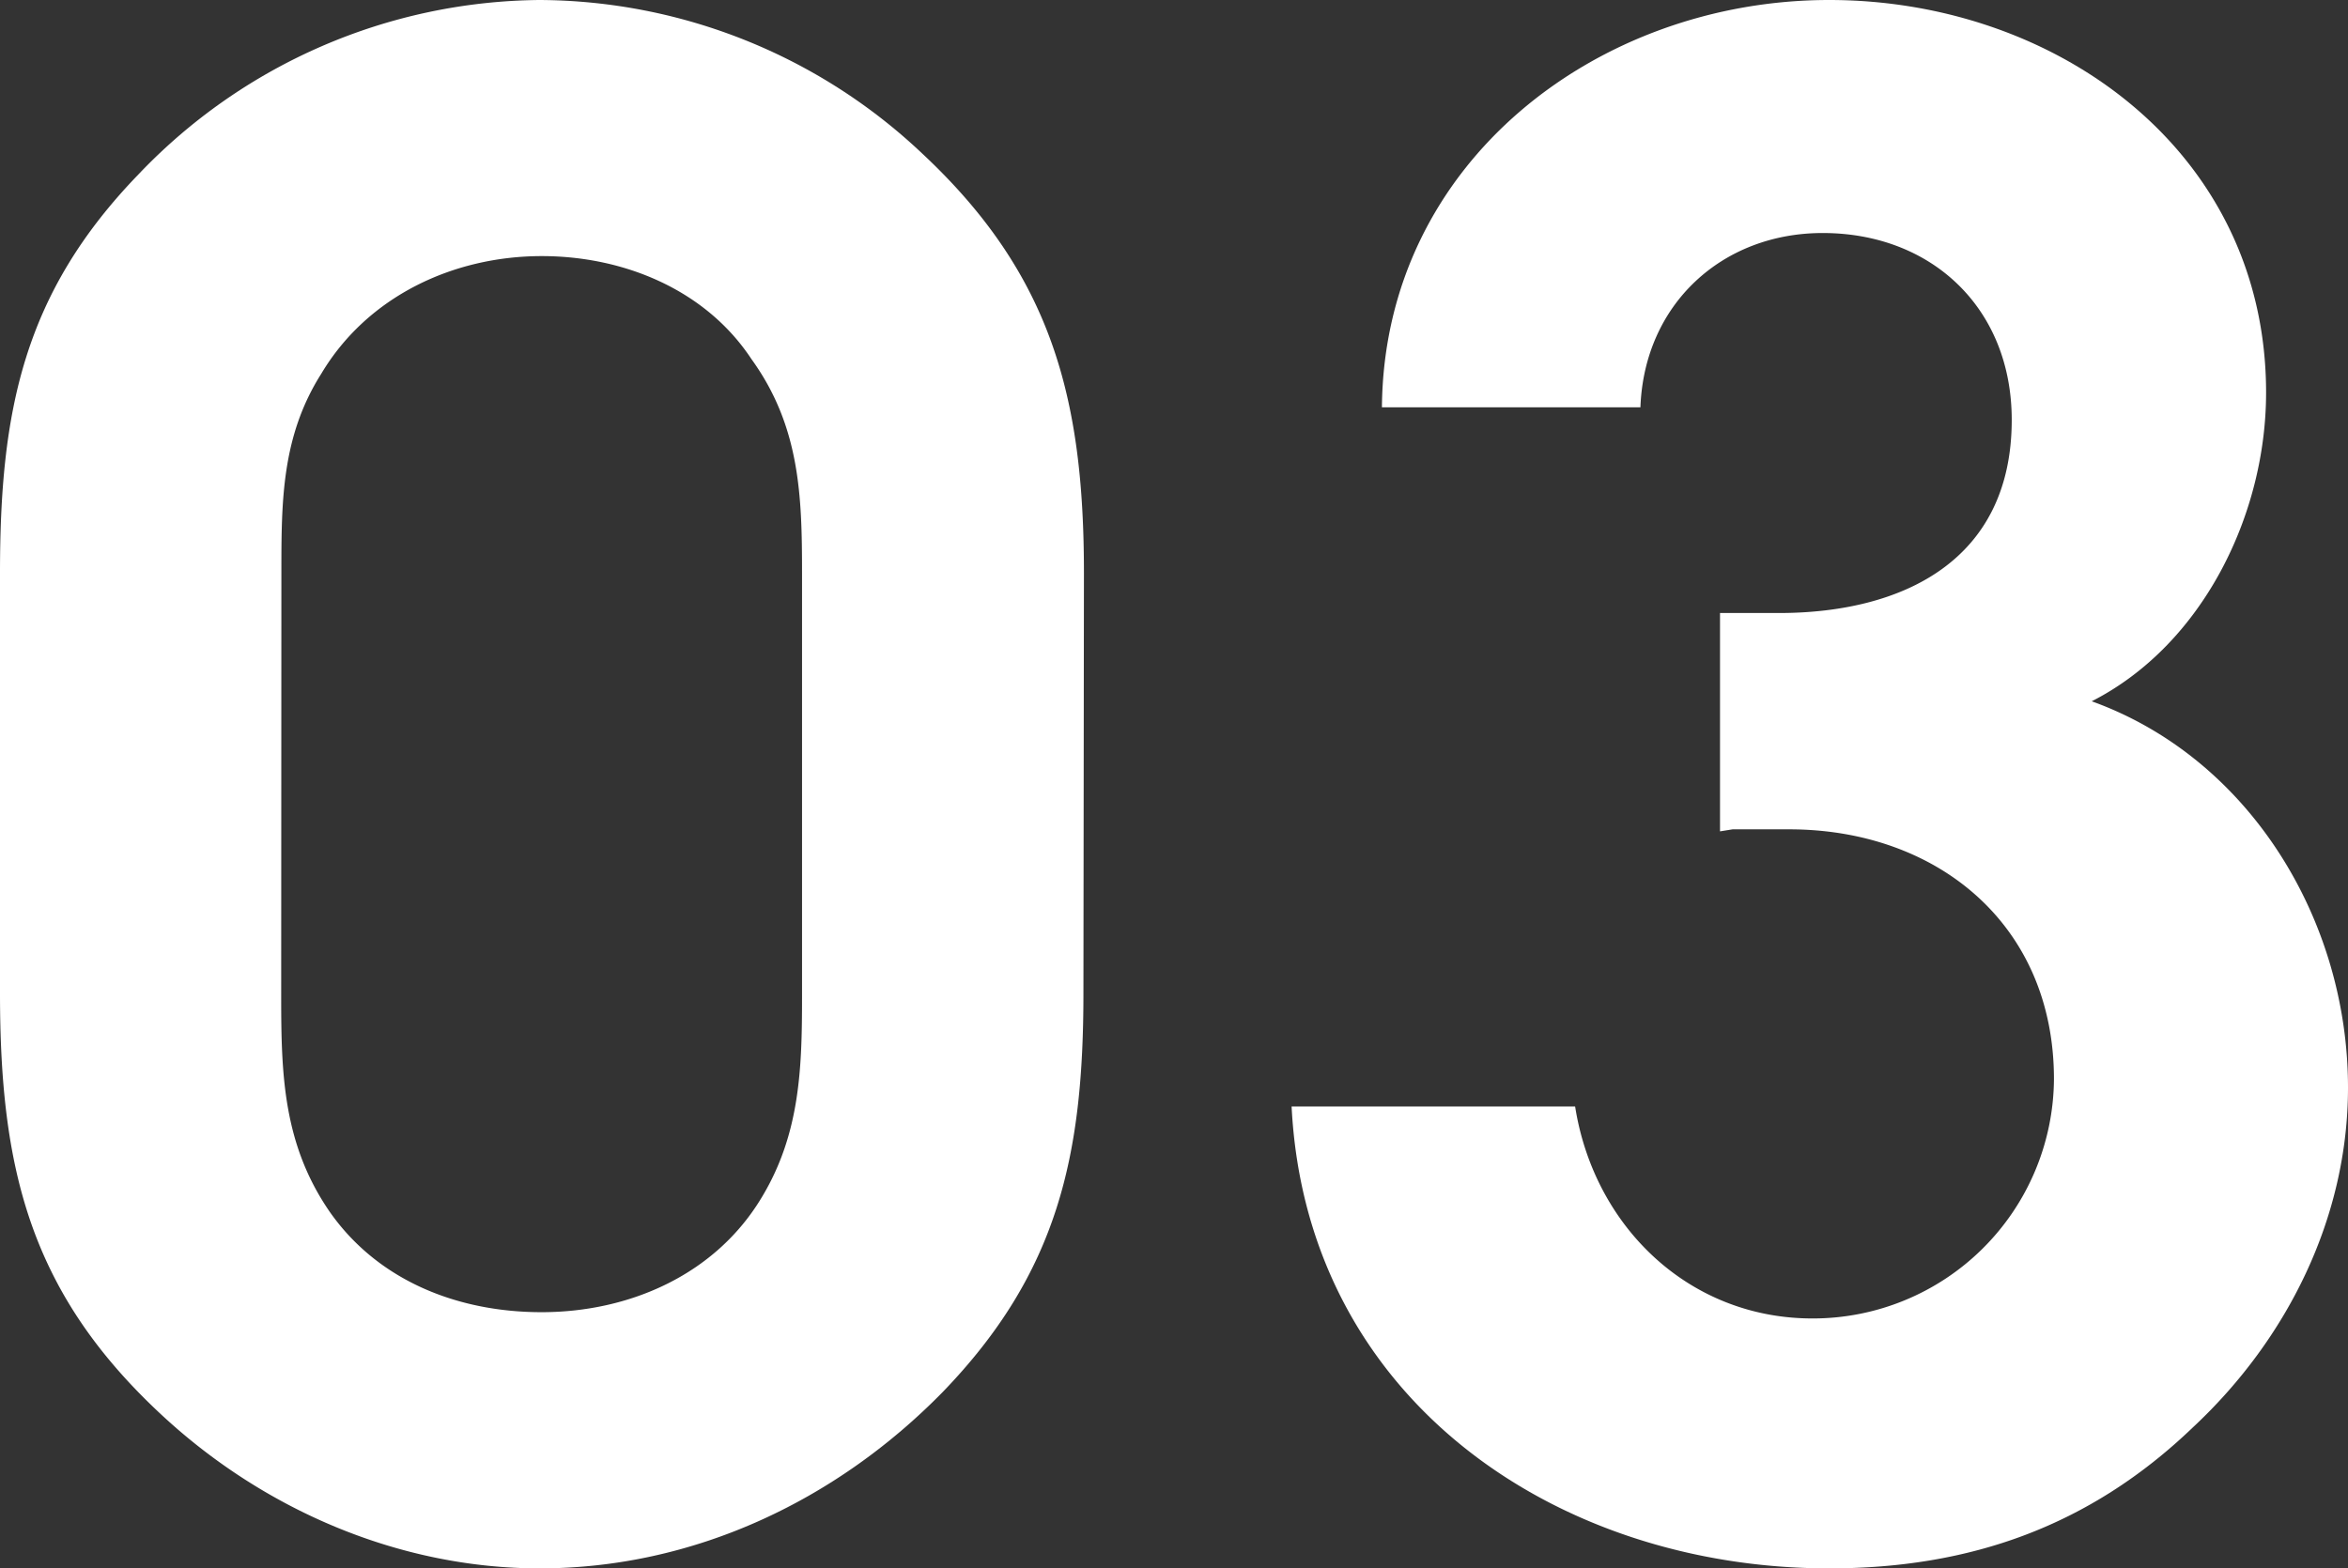
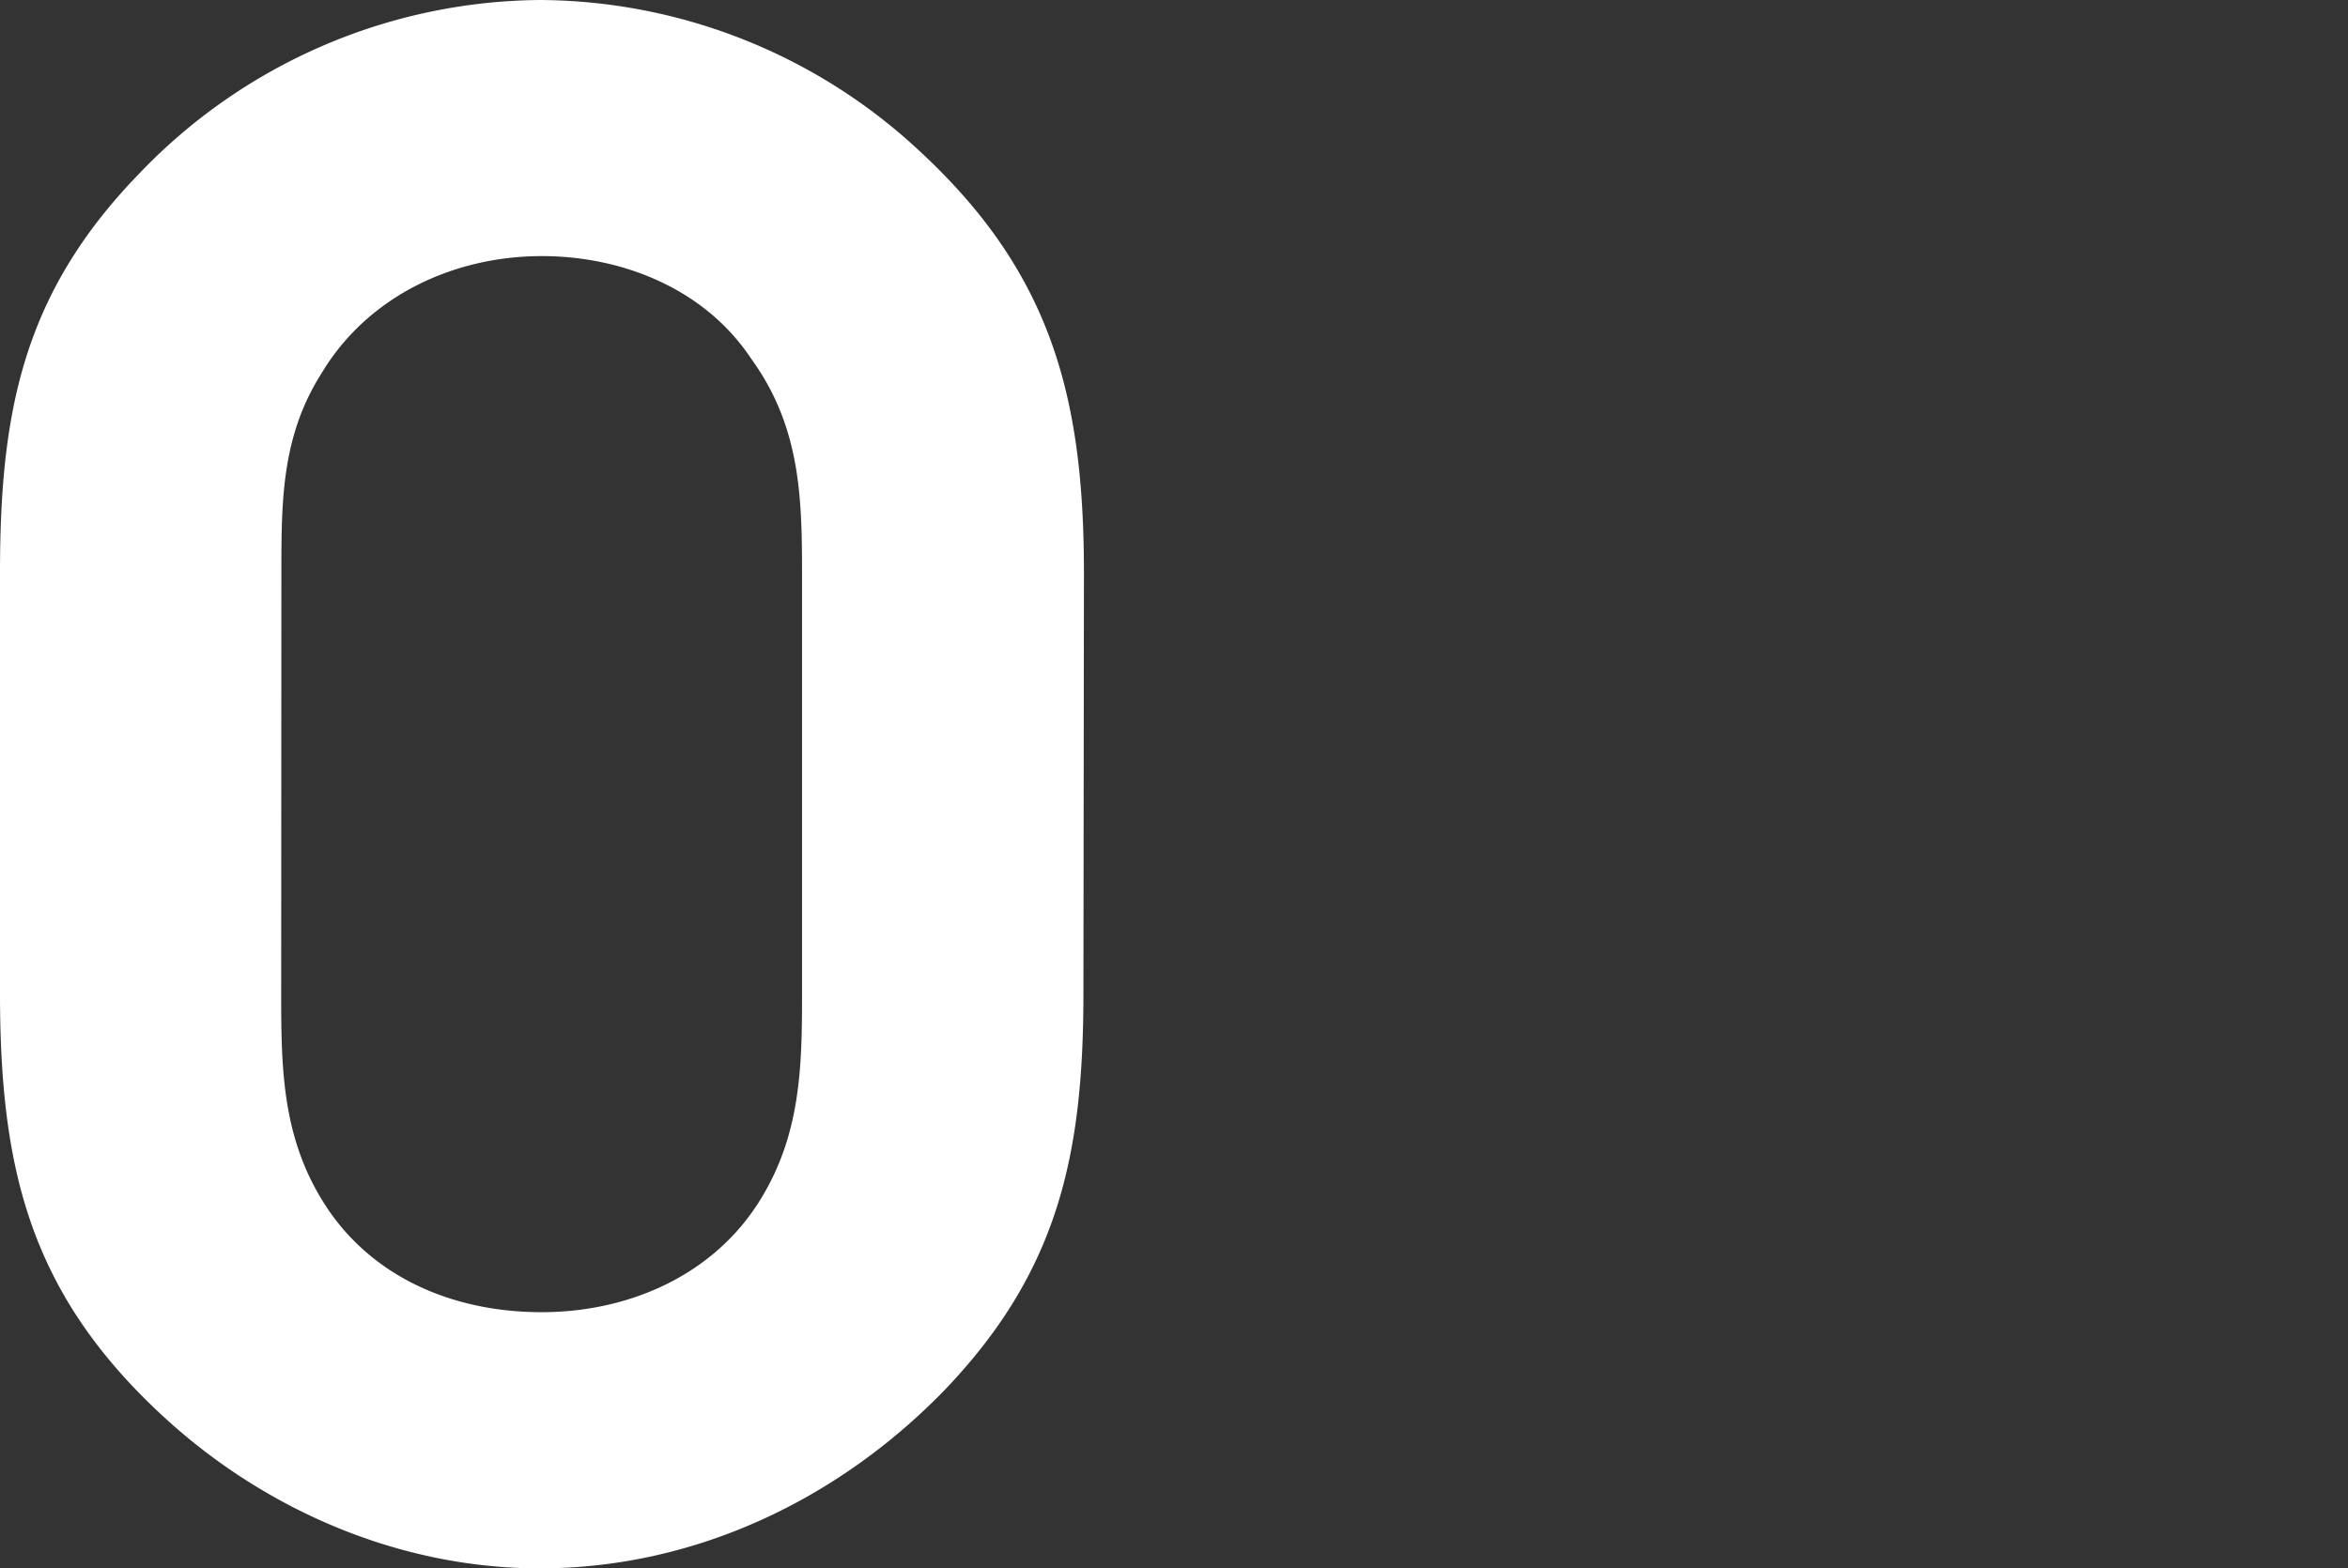
<svg xmlns="http://www.w3.org/2000/svg" viewBox="0 0 231.89 154.94">
  <rect x="0" y="0" width="231.89" height="154.94" fill="#333333" stroke="none" />
  <defs>
    <style>.cls-1{fill:#fff;}</style>
  </defs>
  <title>activity_num03</title>
  <g id="レイヤー_2" data-name="レイヤー 2">
    <g id="レイヤー_1-2" data-name="レイヤー 1">
      <path class="cls-1" d="M107,98.11c0,16-2.48,27.58-13.89,39.4C82.55,148.3,68.45,154.94,53.3,154.94c-13.89,0-27.37-5.81-37.54-15.35C2.9,127.56,0,115.32,0,98.11V56.62C0,40.65,2.28,29,13.69,17.21A55.31,55.31,0,0,1,53.3,0,55.34,55.34,0,0,1,91.05,15.14c12.86,12,16,24.27,16,41.48Zm-79.23.41c0,7.68.21,14.52,4.77,21.16,4.77,6.84,12.65,9.95,20.95,9.95,8.71,0,17.22-3.73,21.78-11.41,3.73-6.22,3.94-12.65,3.94-19.7V56.62c0-7.67-.21-14.52-5-21.15C69.69,28.62,61.6,25.3,53.51,25.3c-8.71,0-17.21,3.95-21.78,11.62-3.94,6.22-3.94,12.65-3.94,19.7Z" />
-       <path class="cls-1" d="M155.56,109.31c1.86,11.82,11.2,20.94,23.44,20.94a23.81,23.81,0,0,0,23.85-23.64c0-15.35-11.62-24.68-26.14-24.68h-5.6l-1.24.2V60.56h5.81c12.23,0,23-5.18,23-19.08,0-11-7.88-18.46-18.67-18.46-9.95,0-17.63,7.05-18,17.22H136.48C136.68,16,157.84,0,180.65,0c22.41,0,43.15,14.93,43.15,38.79,0,12-6.23,24.89-17.22,30.49,15.56,5.6,25.31,21.57,25.31,38.16,0,12.86-6,24.89-15.35,33.6-10.17,9.75-22,13.9-35.89,13.9-27,0-51.64-16.8-53.09-45.63Z" />
    </g>
  </g>
</svg>